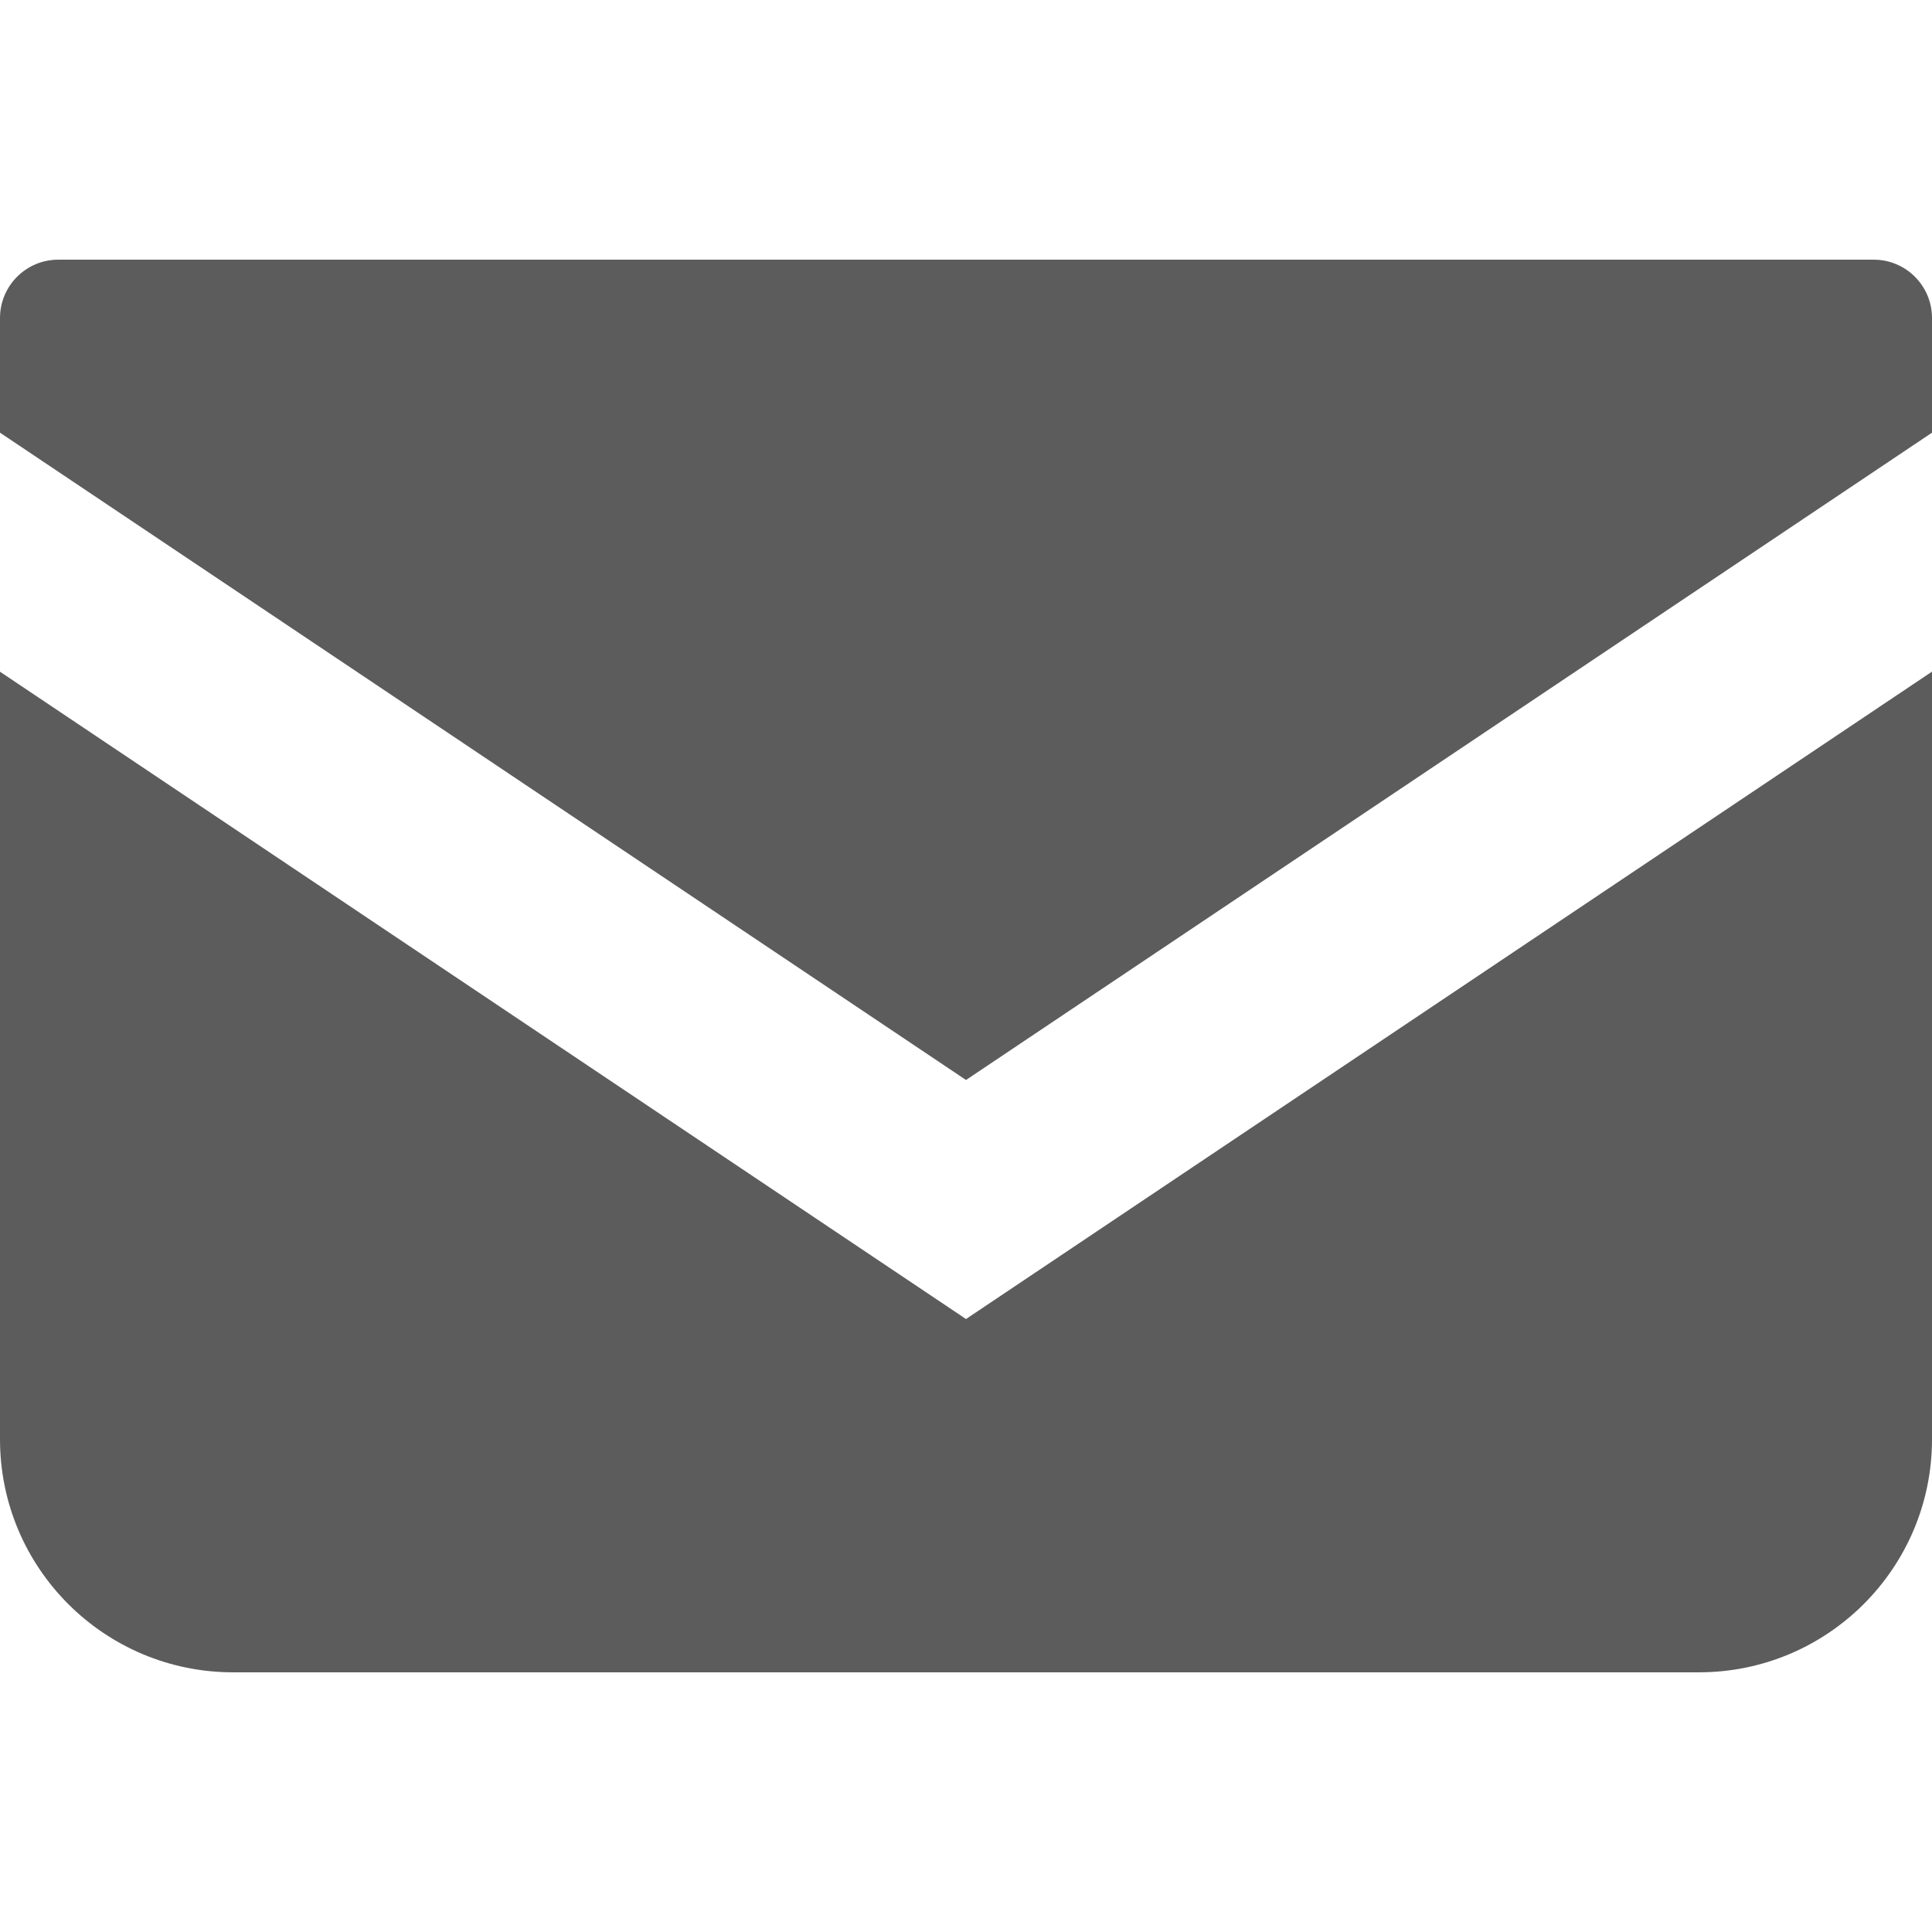
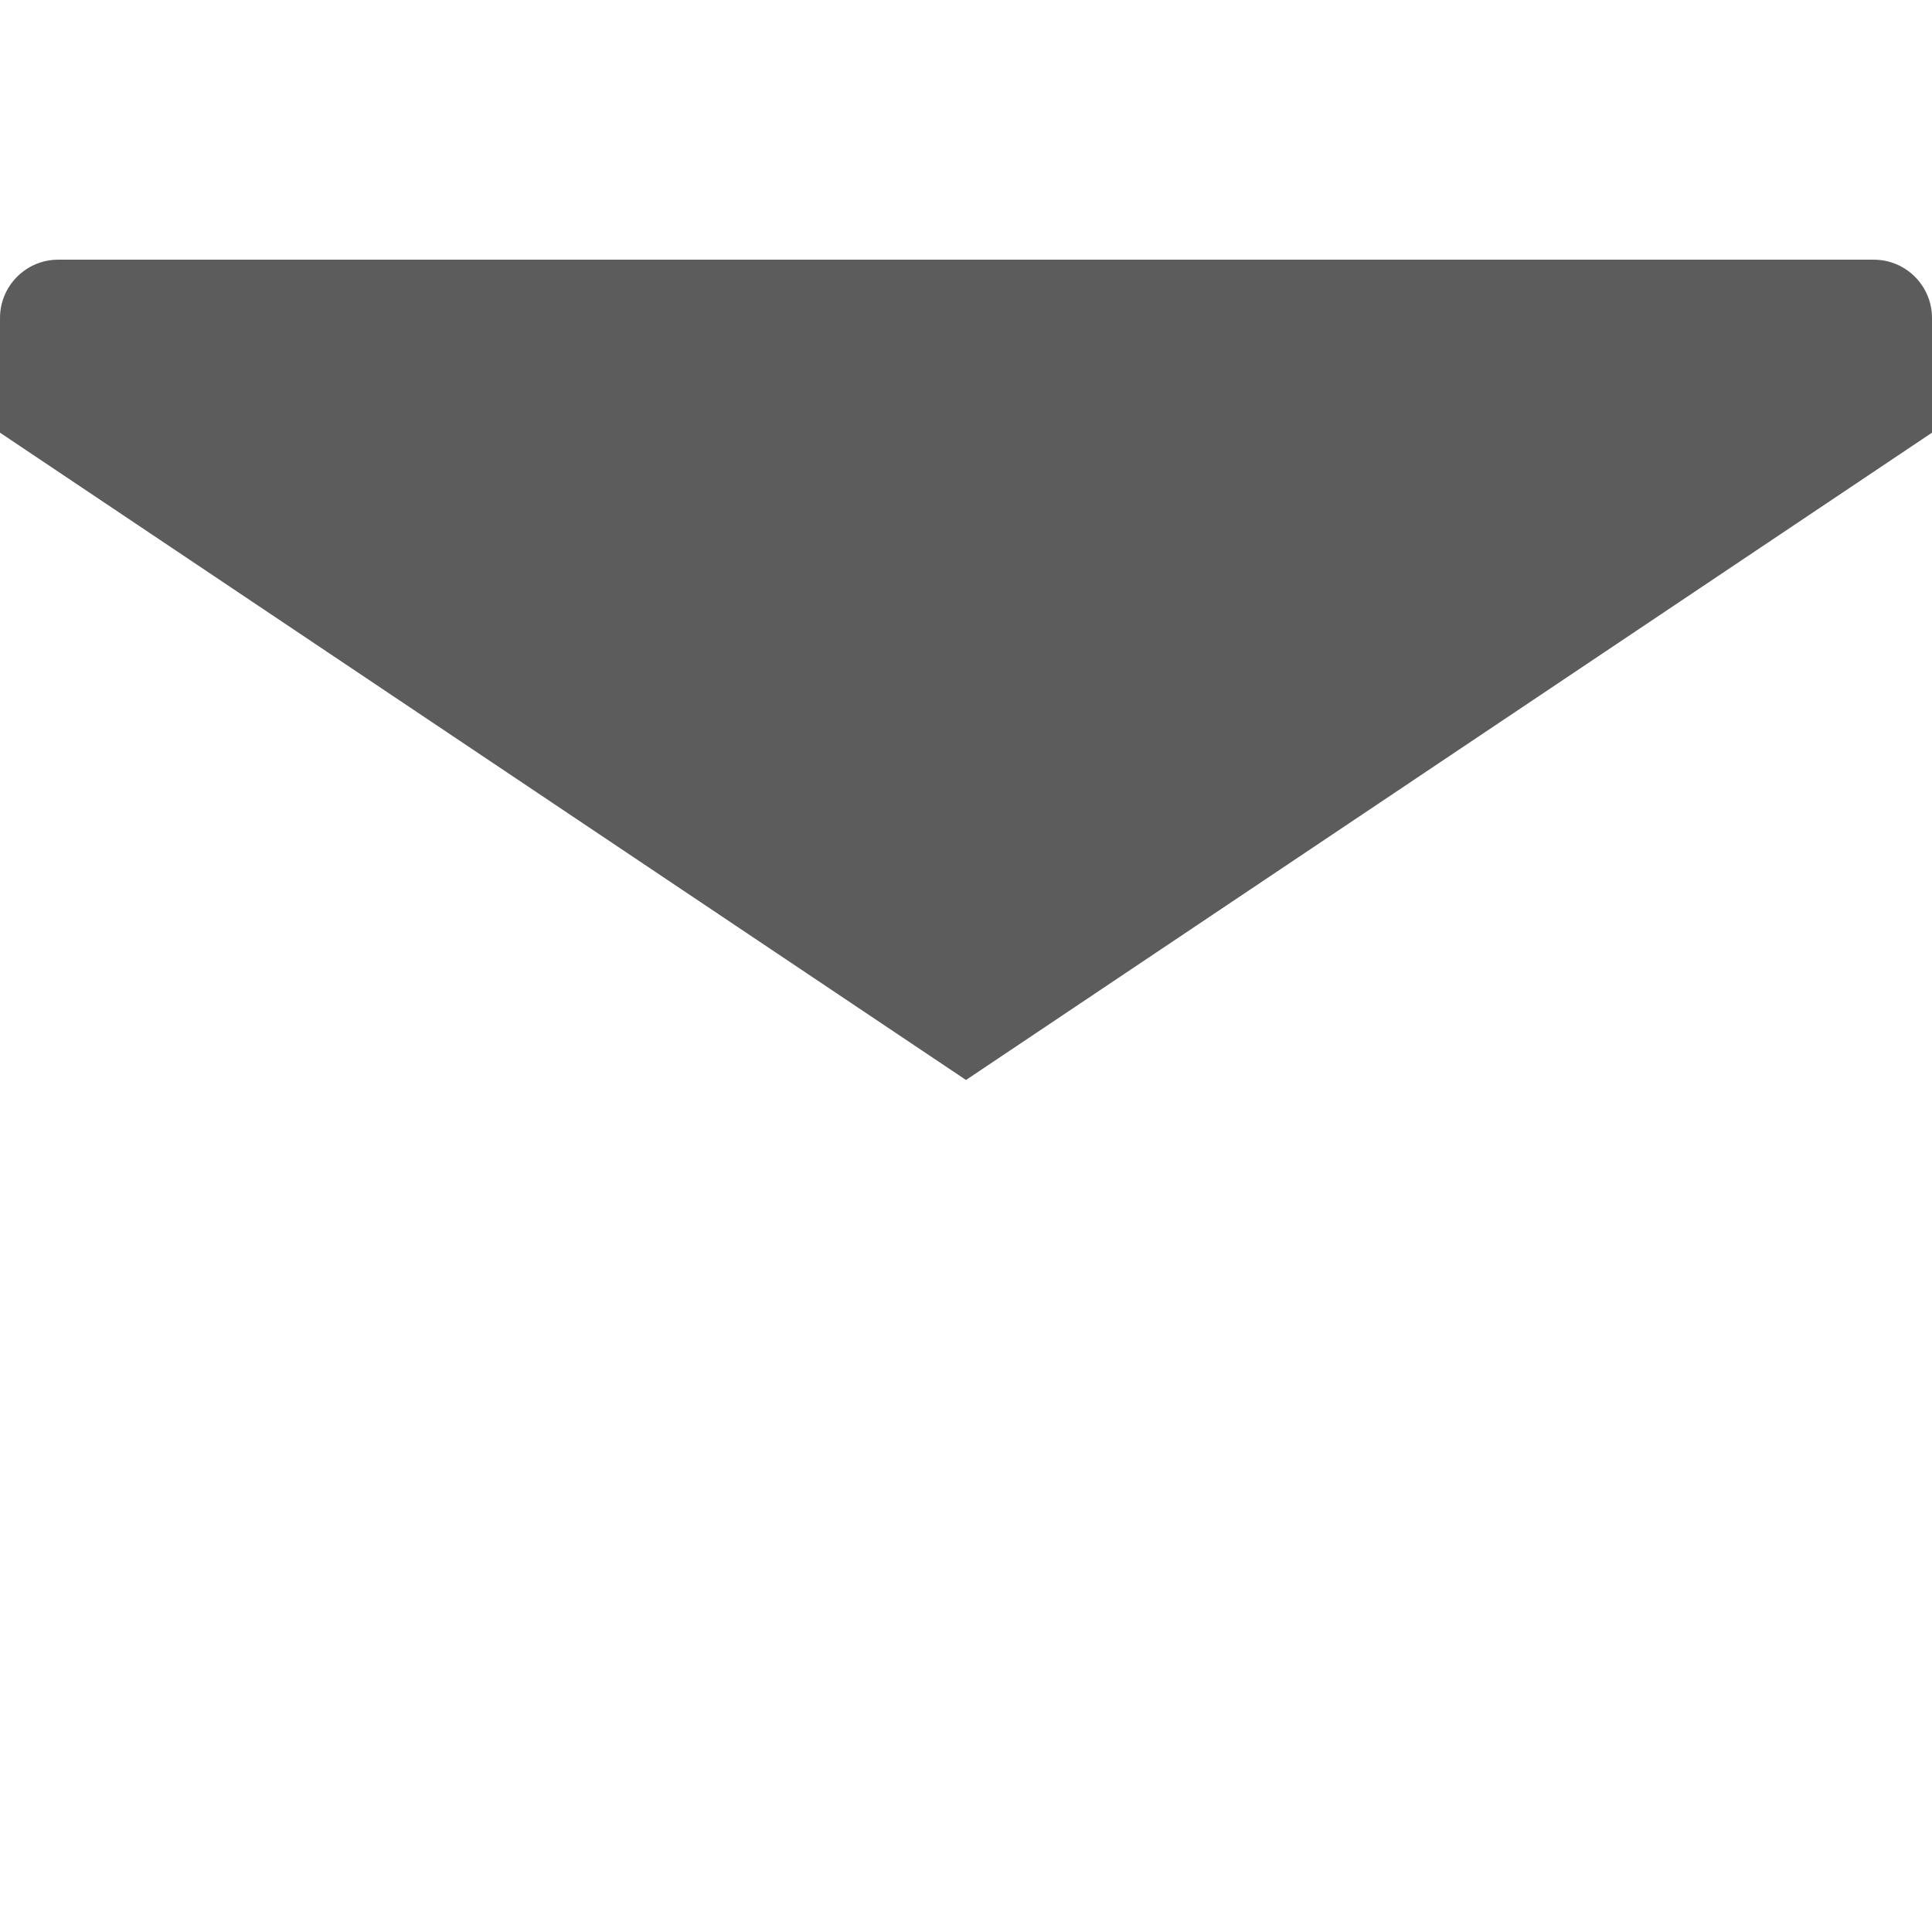
<svg xmlns="http://www.w3.org/2000/svg" width="22" height="22" viewBox="0 0 22 22" fill="none">
  <path d="M21.337 2.957H0.663C0.297 2.957 0 3.255 0 3.621V4.927L11 12.298L22 4.927V3.621C22 3.255 21.703 2.957 21.337 2.957Z" fill="#5C5C5C" />
-   <path d="M0 7.649V16.389C0 17.855 1.188 19.043 2.655 19.043H19.345C20.812 19.043 22 17.855 22 16.389V7.648L11 15.02L0 7.649Z" fill="#5C5C5C" />
</svg>